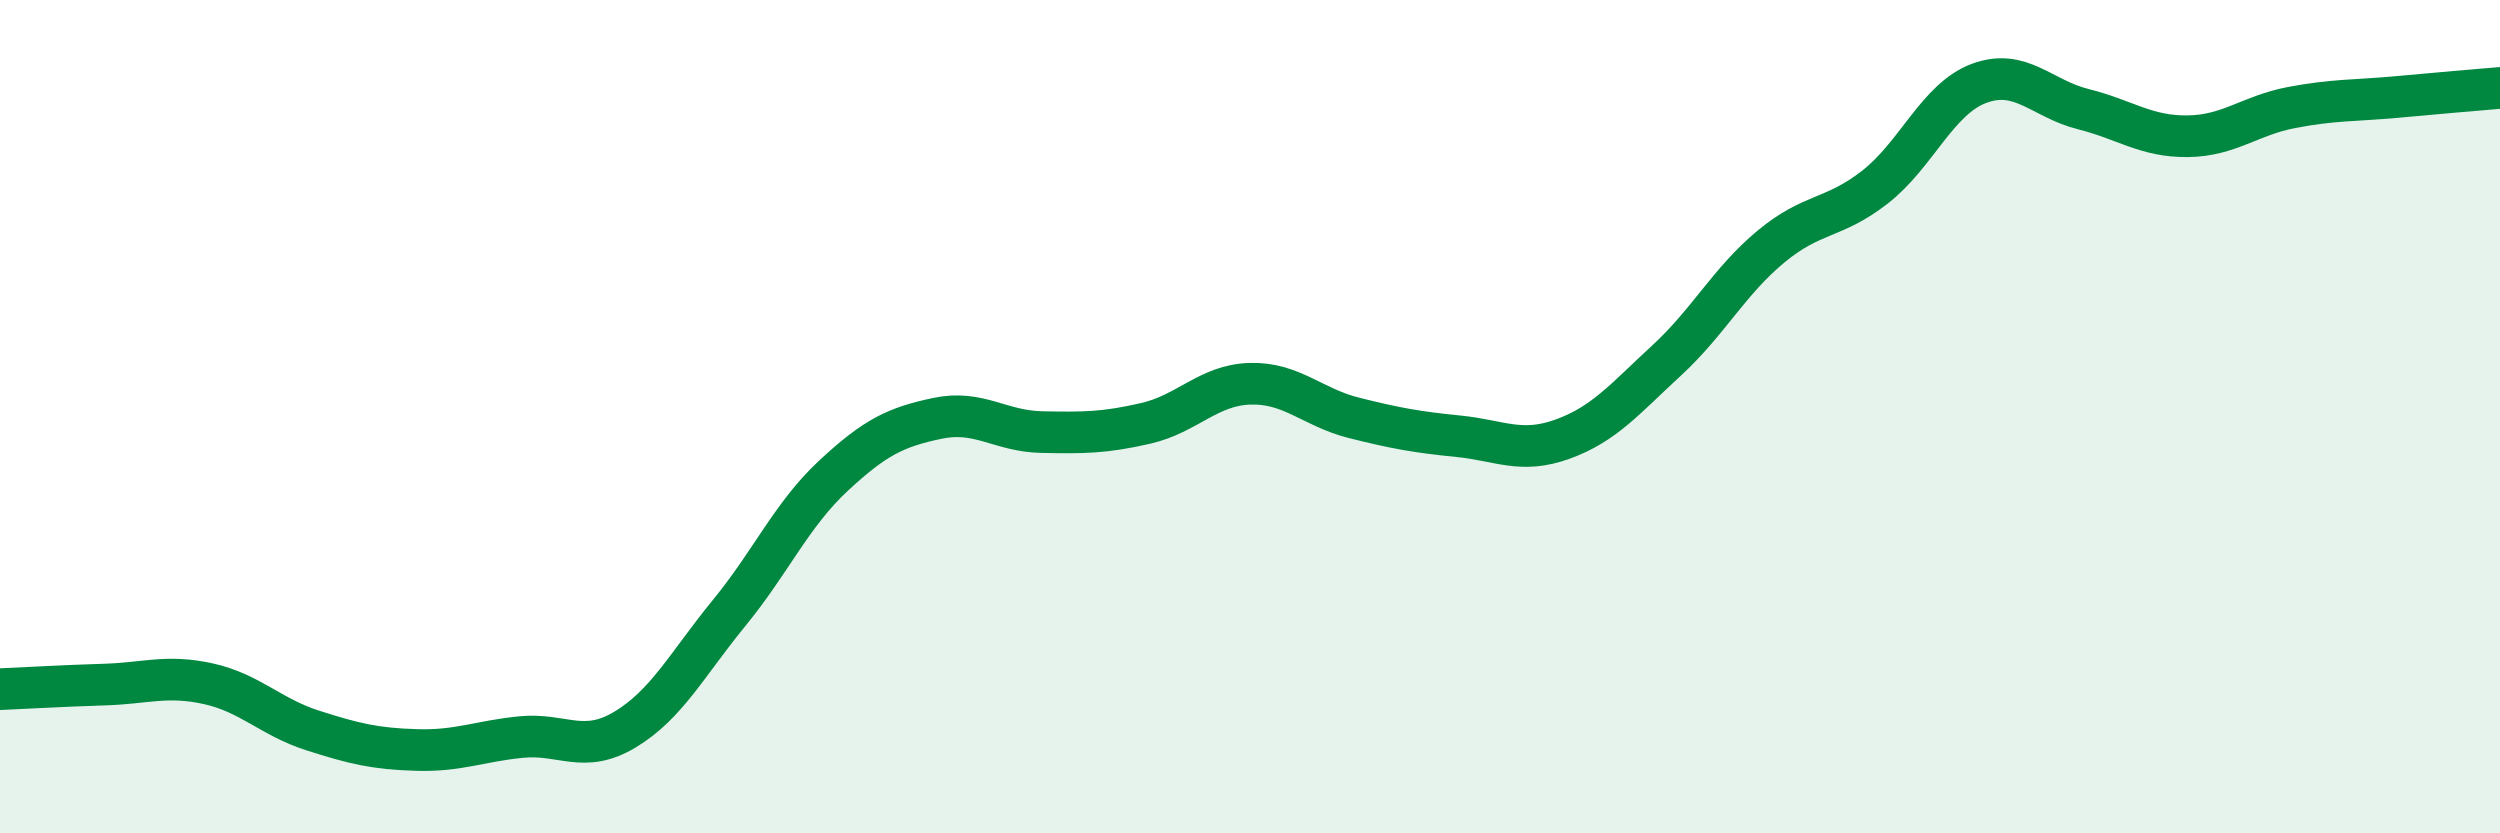
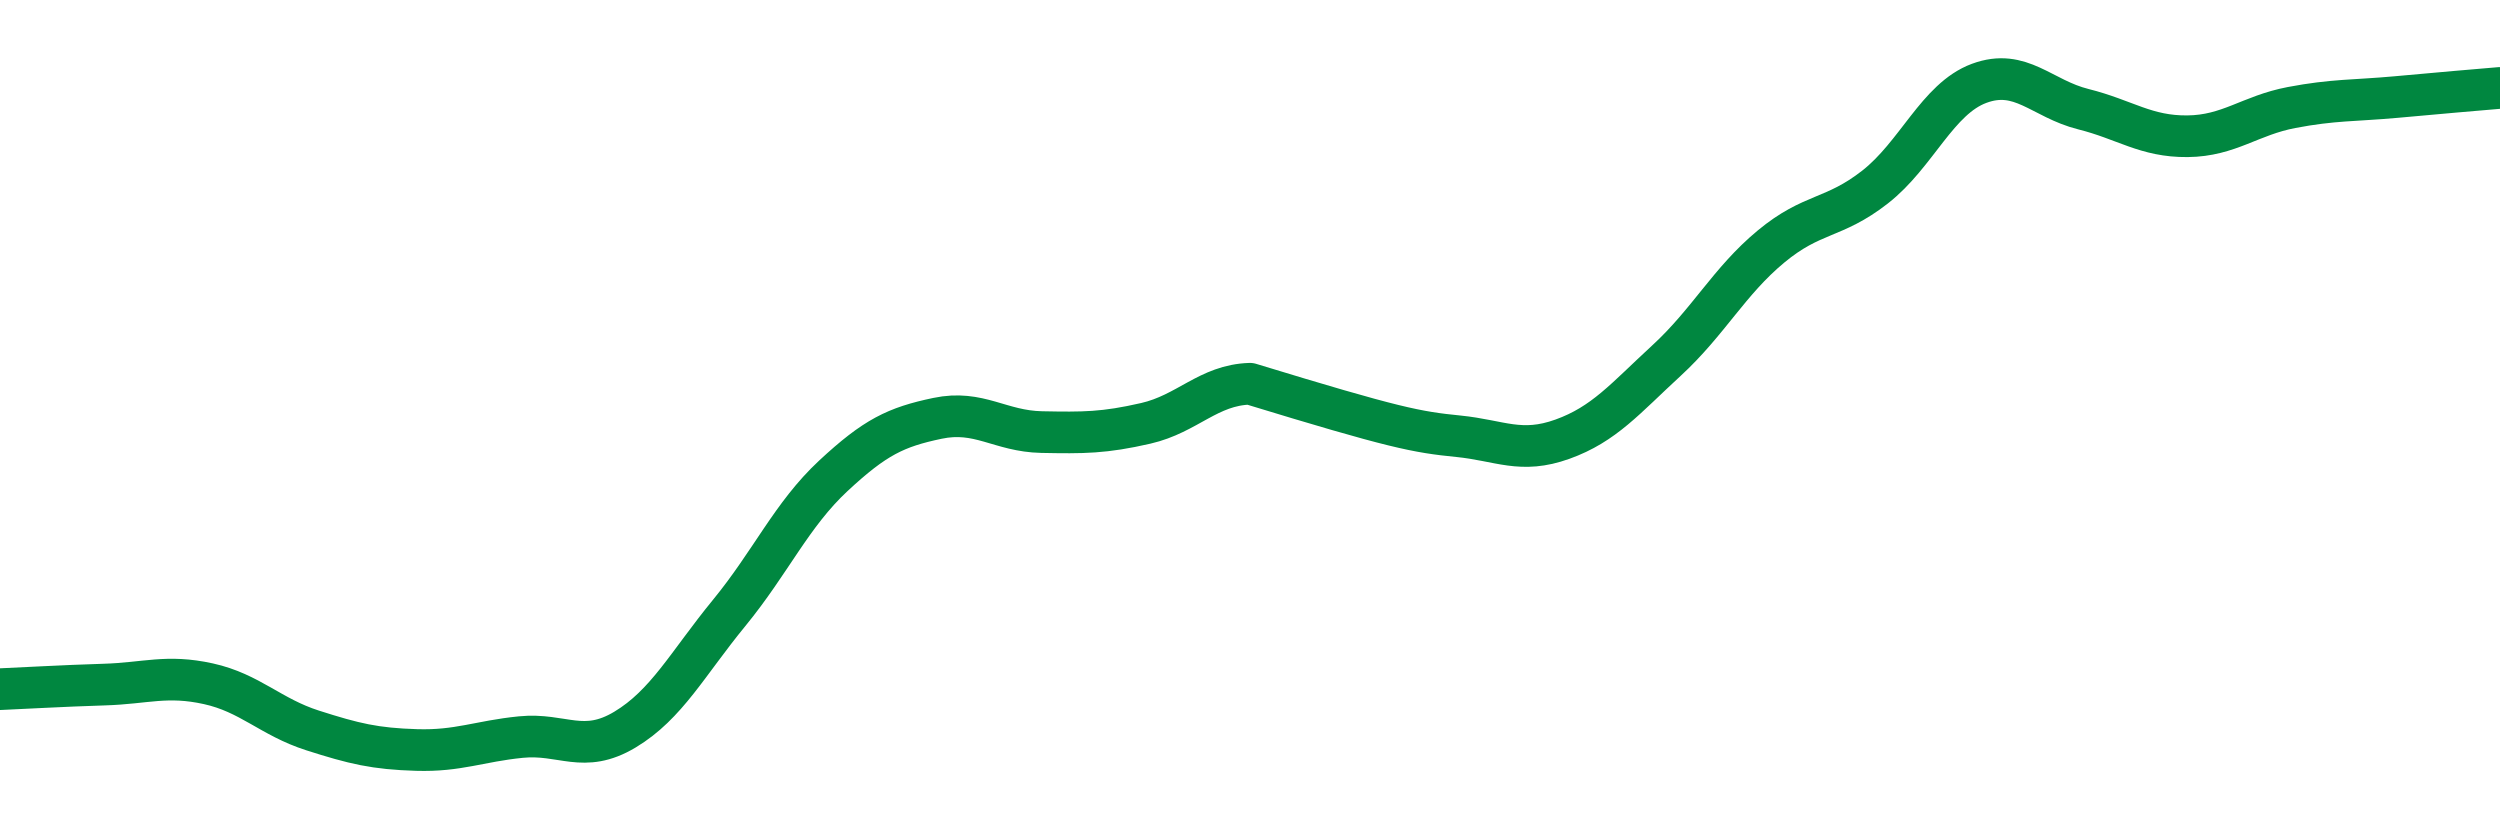
<svg xmlns="http://www.w3.org/2000/svg" width="60" height="20" viewBox="0 0 60 20">
-   <path d="M 0,16.54 C 0.5,16.52 1.5,16.46 2.5,16.43 C 3.5,16.4 4,16.19 5,16.41 C 6,16.63 6.5,17.21 7.5,17.53 C 8.5,17.85 9,17.97 10,18 C 11,18.03 11.5,17.79 12.5,17.69 C 13.5,17.59 14,18.11 15,17.51 C 16,16.91 16.5,15.93 17.5,14.71 C 18.5,13.49 19,12.35 20,11.42 C 21,10.49 21.5,10.25 22.5,10.04 C 23.5,9.83 24,10.35 25,10.37 C 26,10.39 26.5,10.39 27.5,10.16 C 28.5,9.93 29,9.24 30,9.21 C 31,9.18 31.5,9.78 32.5,10.03 C 33.5,10.28 34,10.37 35,10.47 C 36,10.57 36.5,10.9 37.5,10.54 C 38.5,10.18 39,9.57 40,8.65 C 41,7.73 41.5,6.75 42.5,5.92 C 43.5,5.09 44,5.27 45,4.49 C 46,3.71 46.5,2.37 47.5,2 C 48.5,1.63 49,2.37 50,2.62 C 51,2.87 51.5,3.28 52.5,3.27 C 53.5,3.26 54,2.77 55,2.58 C 56,2.39 56.5,2.42 57.5,2.33 C 58.5,2.24 59.5,2.15 60,2.11L60 20L0 20Z" fill="#008740" opacity="0.1" stroke-linecap="round" stroke-linejoin="round" />
-   <path d="M 0,16.54 C 0.5,16.52 1.5,16.46 2.5,16.43 C 3.5,16.4 4,16.19 5,16.41 C 6,16.63 6.5,17.21 7.5,17.53 C 8.5,17.85 9,17.97 10,18 C 11,18.03 11.5,17.79 12.5,17.69 C 13.5,17.59 14,18.11 15,17.51 C 16,16.91 16.5,15.93 17.5,14.71 C 18.5,13.49 19,12.35 20,11.42 C 21,10.49 21.5,10.25 22.5,10.04 C 23.5,9.83 24,10.35 25,10.37 C 26,10.39 26.5,10.39 27.5,10.16 C 28.5,9.93 29,9.24 30,9.21 C 31,9.18 31.5,9.78 32.5,10.03 C 33.5,10.28 34,10.37 35,10.47 C 36,10.57 36.5,10.9 37.5,10.54 C 38.5,10.18 39,9.57 40,8.65 C 41,7.73 41.5,6.75 42.5,5.92 C 43.5,5.09 44,5.27 45,4.49 C 46,3.71 46.5,2.37 47.5,2 C 48.5,1.63 49,2.37 50,2.62 C 51,2.87 51.5,3.28 52.5,3.27 C 53.5,3.26 54,2.77 55,2.58 C 56,2.39 56.5,2.42 57.5,2.33 C 58.5,2.24 59.5,2.15 60,2.11" stroke="#008740" stroke-width="1" fill="none" stroke-linecap="round" stroke-linejoin="round" />
+   <path d="M 0,16.54 C 0.5,16.52 1.5,16.46 2.5,16.43 C 3.5,16.4 4,16.19 5,16.41 C 6,16.63 6.5,17.21 7.5,17.53 C 8.5,17.85 9,17.97 10,18 C 11,18.03 11.5,17.79 12.5,17.69 C 13.5,17.59 14,18.11 15,17.51 C 16,16.91 16.5,15.93 17.5,14.71 C 18.5,13.49 19,12.35 20,11.42 C 21,10.49 21.5,10.25 22.5,10.04 C 23.5,9.83 24,10.35 25,10.37 C 26,10.39 26.5,10.39 27.5,10.16 C 28.5,9.93 29,9.24 30,9.21 C 33.5,10.28 34,10.37 35,10.47 C 36,10.57 36.5,10.9 37.5,10.54 C 38.5,10.18 39,9.57 40,8.65 C 41,7.73 41.5,6.75 42.5,5.92 C 43.5,5.09 44,5.27 45,4.49 C 46,3.71 46.5,2.37 47.5,2 C 48.5,1.63 49,2.37 50,2.62 C 51,2.87 51.5,3.28 52.5,3.27 C 53.5,3.26 54,2.77 55,2.58 C 56,2.39 56.5,2.42 57.5,2.33 C 58.5,2.24 59.5,2.15 60,2.11" stroke="#008740" stroke-width="1" fill="none" stroke-linecap="round" stroke-linejoin="round" />
</svg>